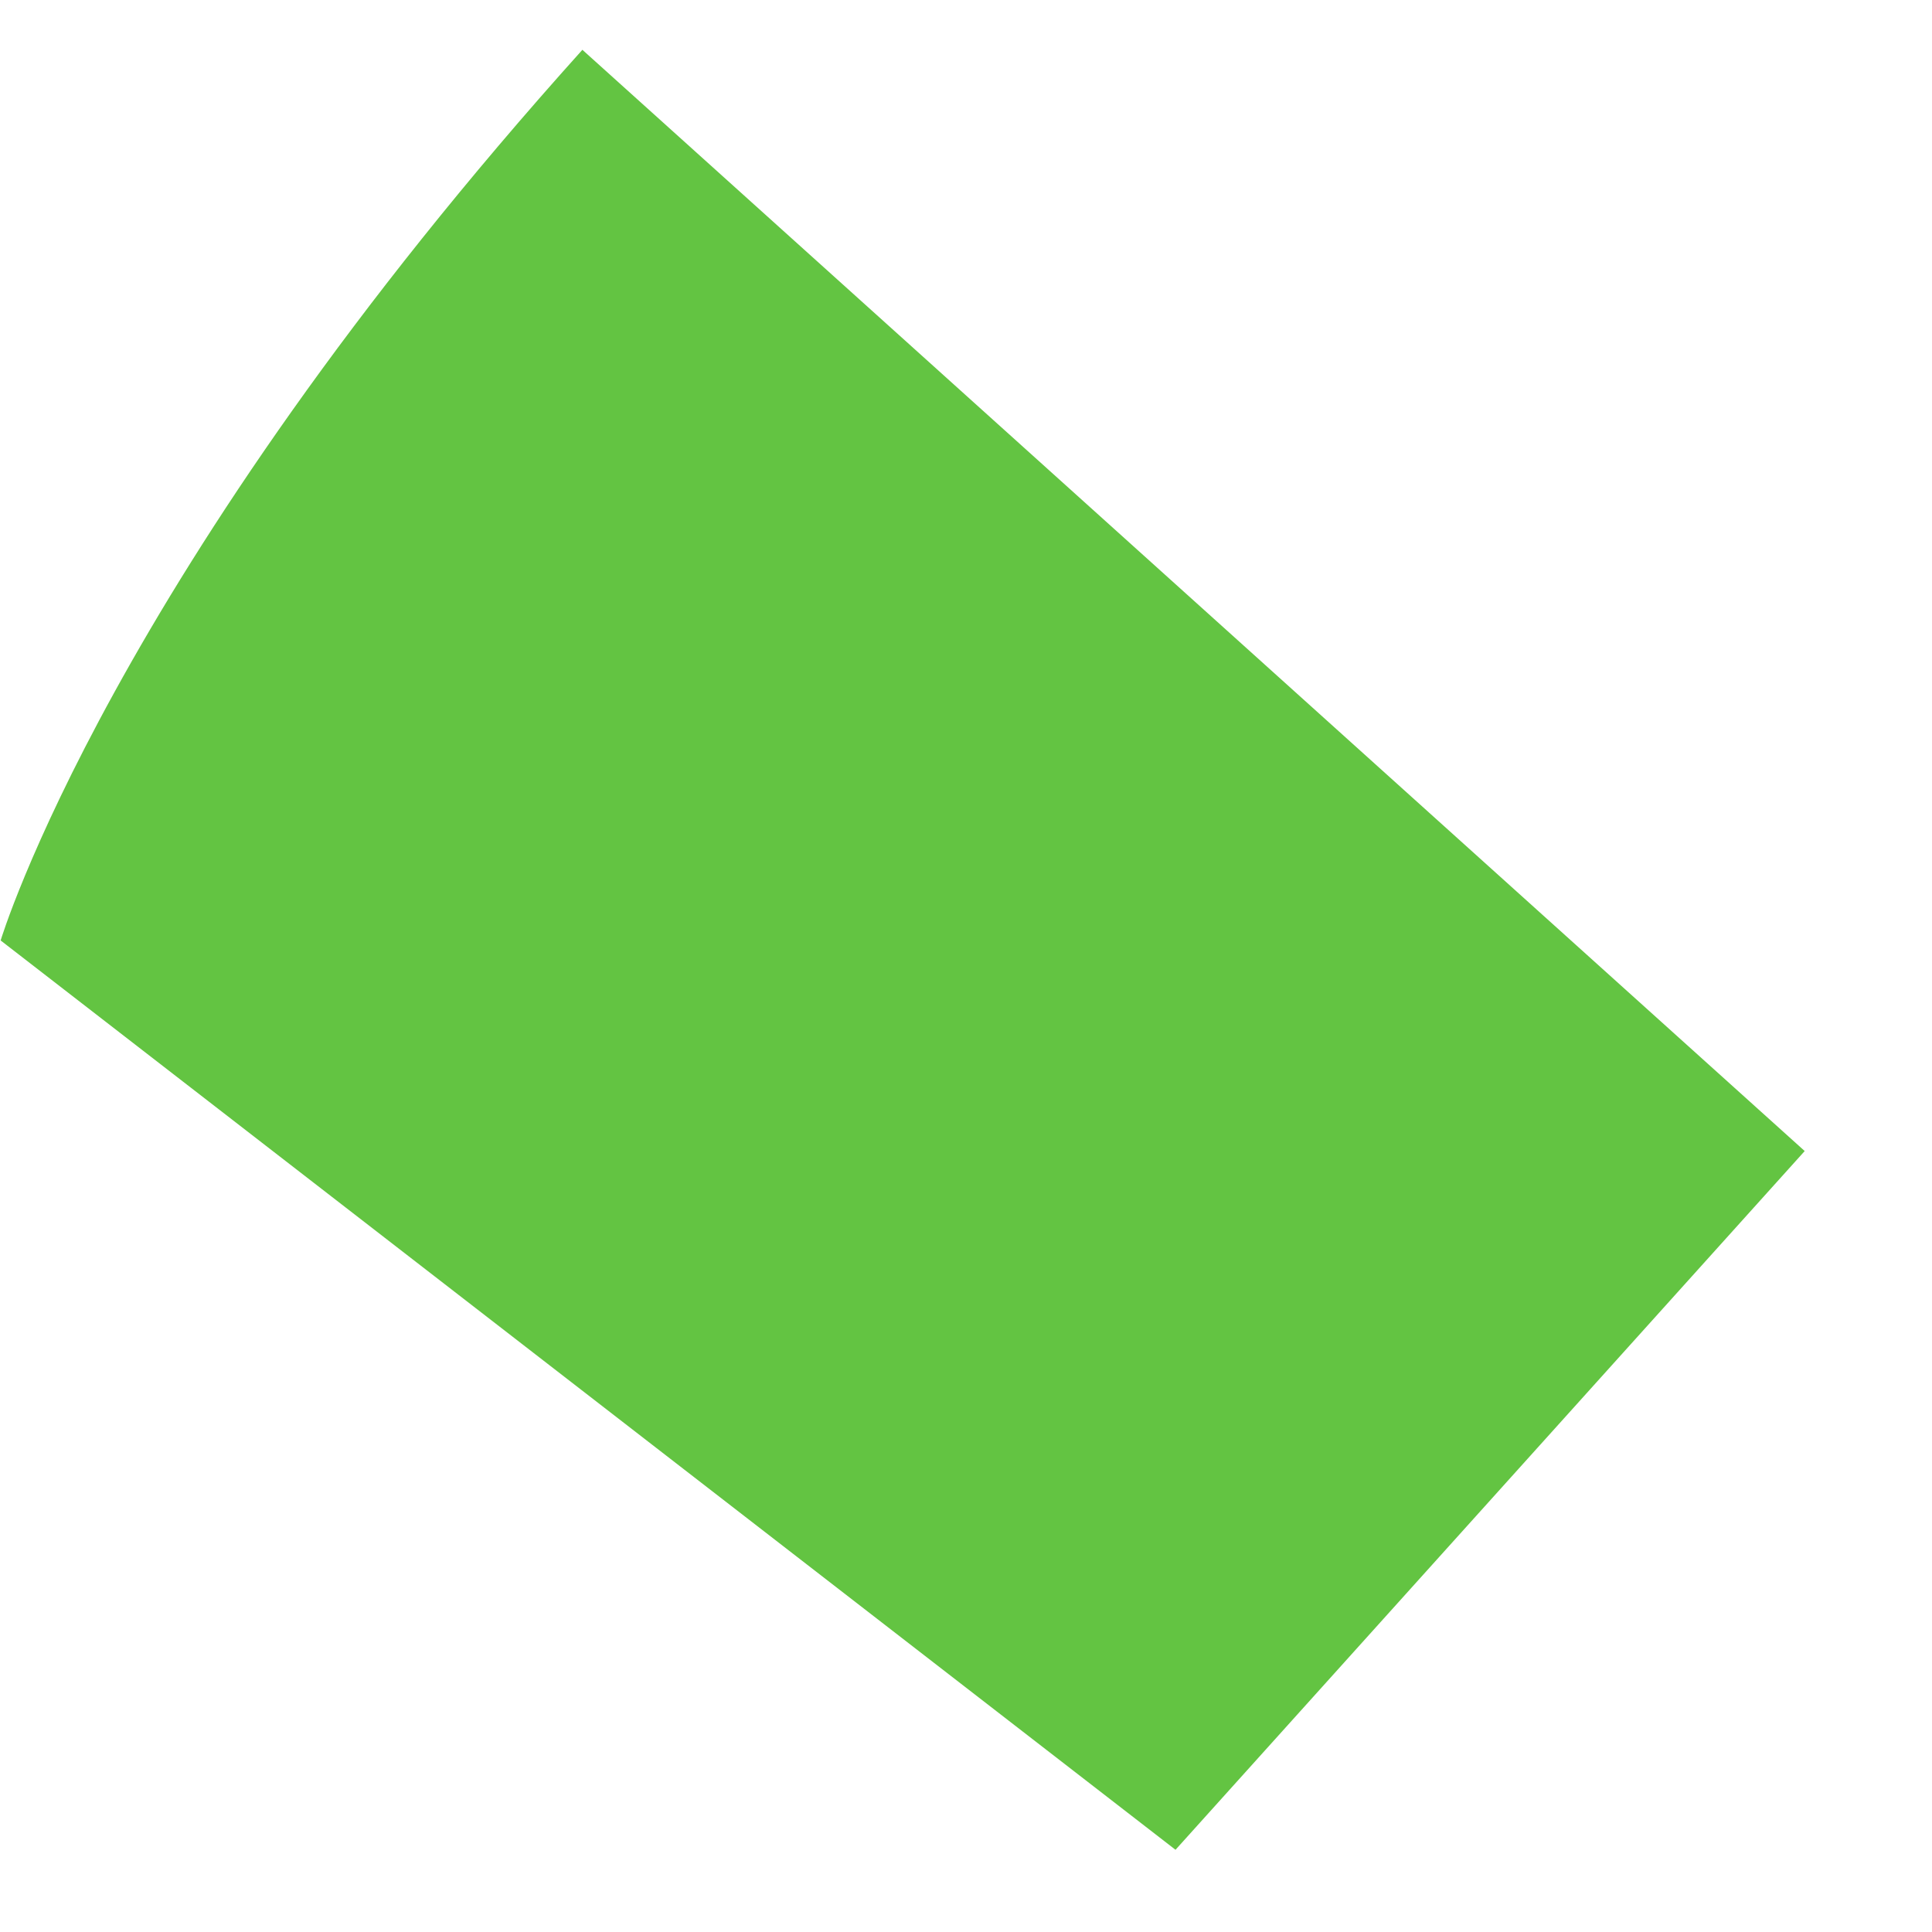
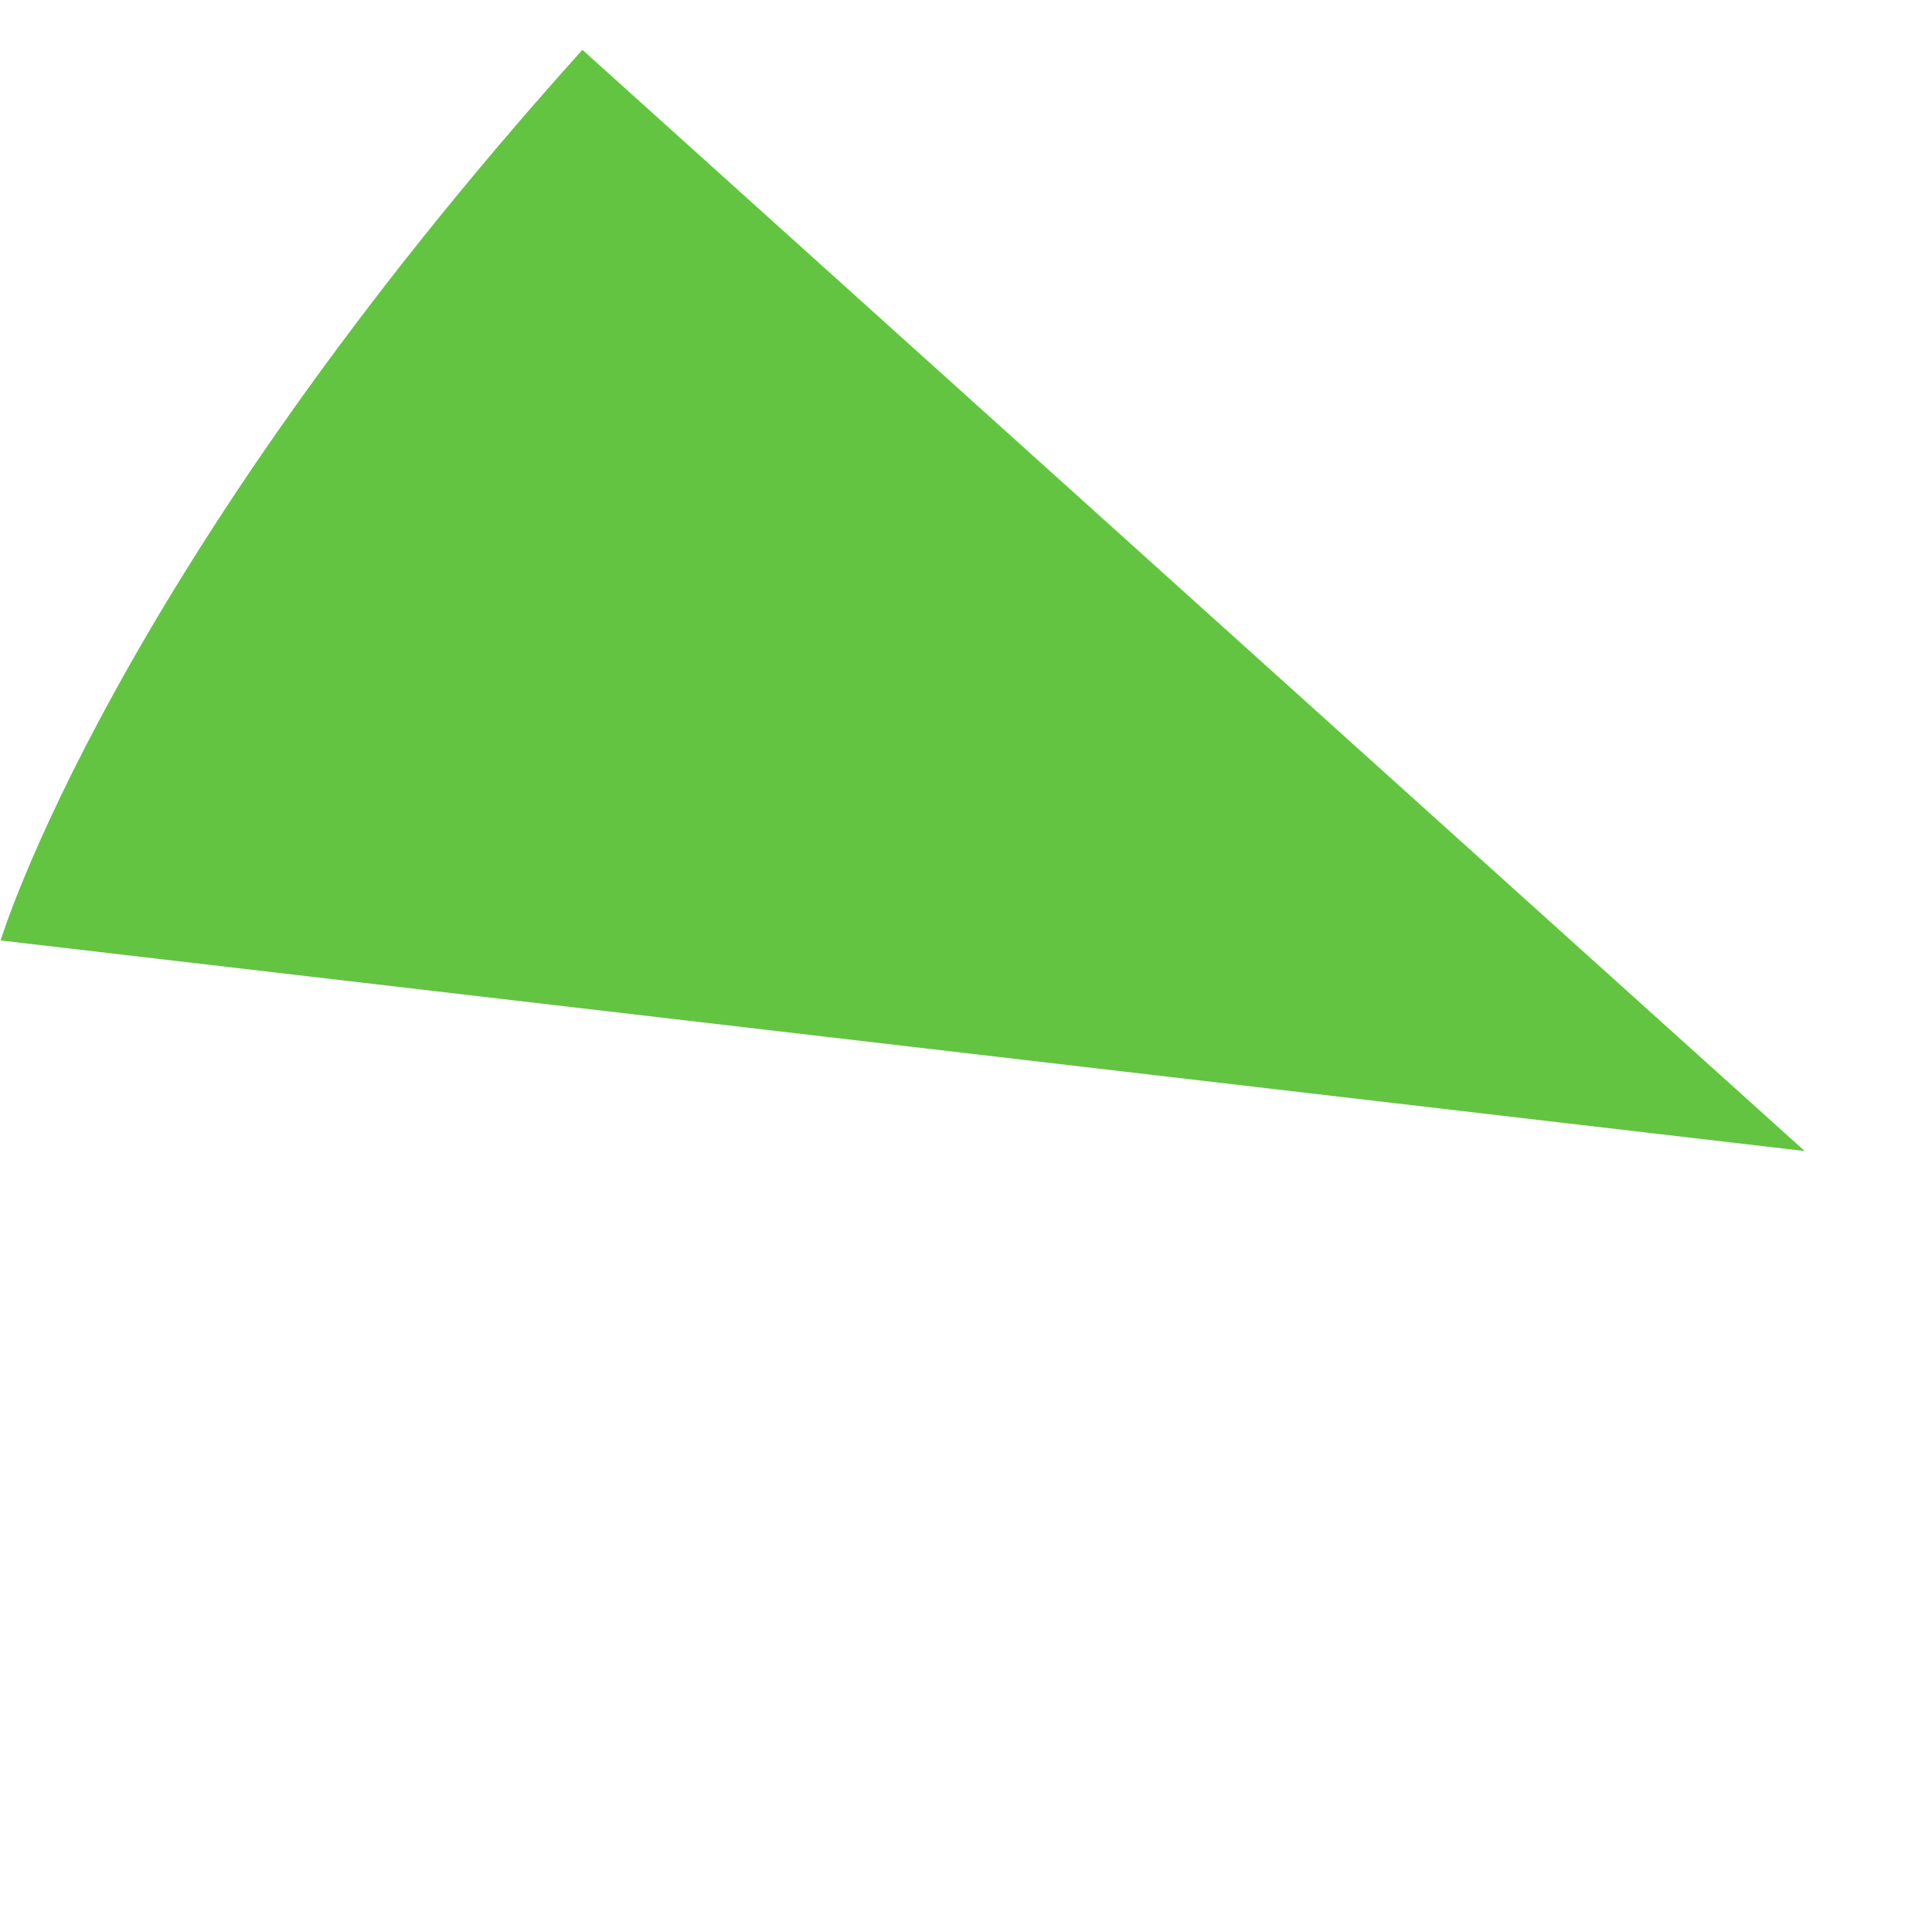
<svg xmlns="http://www.w3.org/2000/svg" width="9" height="9" viewBox="0 0 9 9" fill="none">
-   <path d="M0.003 4.381C0.003 4.381 0.517 2.673 2.713 0.232L8.407 5.362L5.476 8.617L0.003 4.381Z" fill="#63C442" />
+   <path d="M0.003 4.381C0.003 4.381 0.517 2.673 2.713 0.232L8.407 5.362L0.003 4.381Z" fill="#63C442" />
</svg>